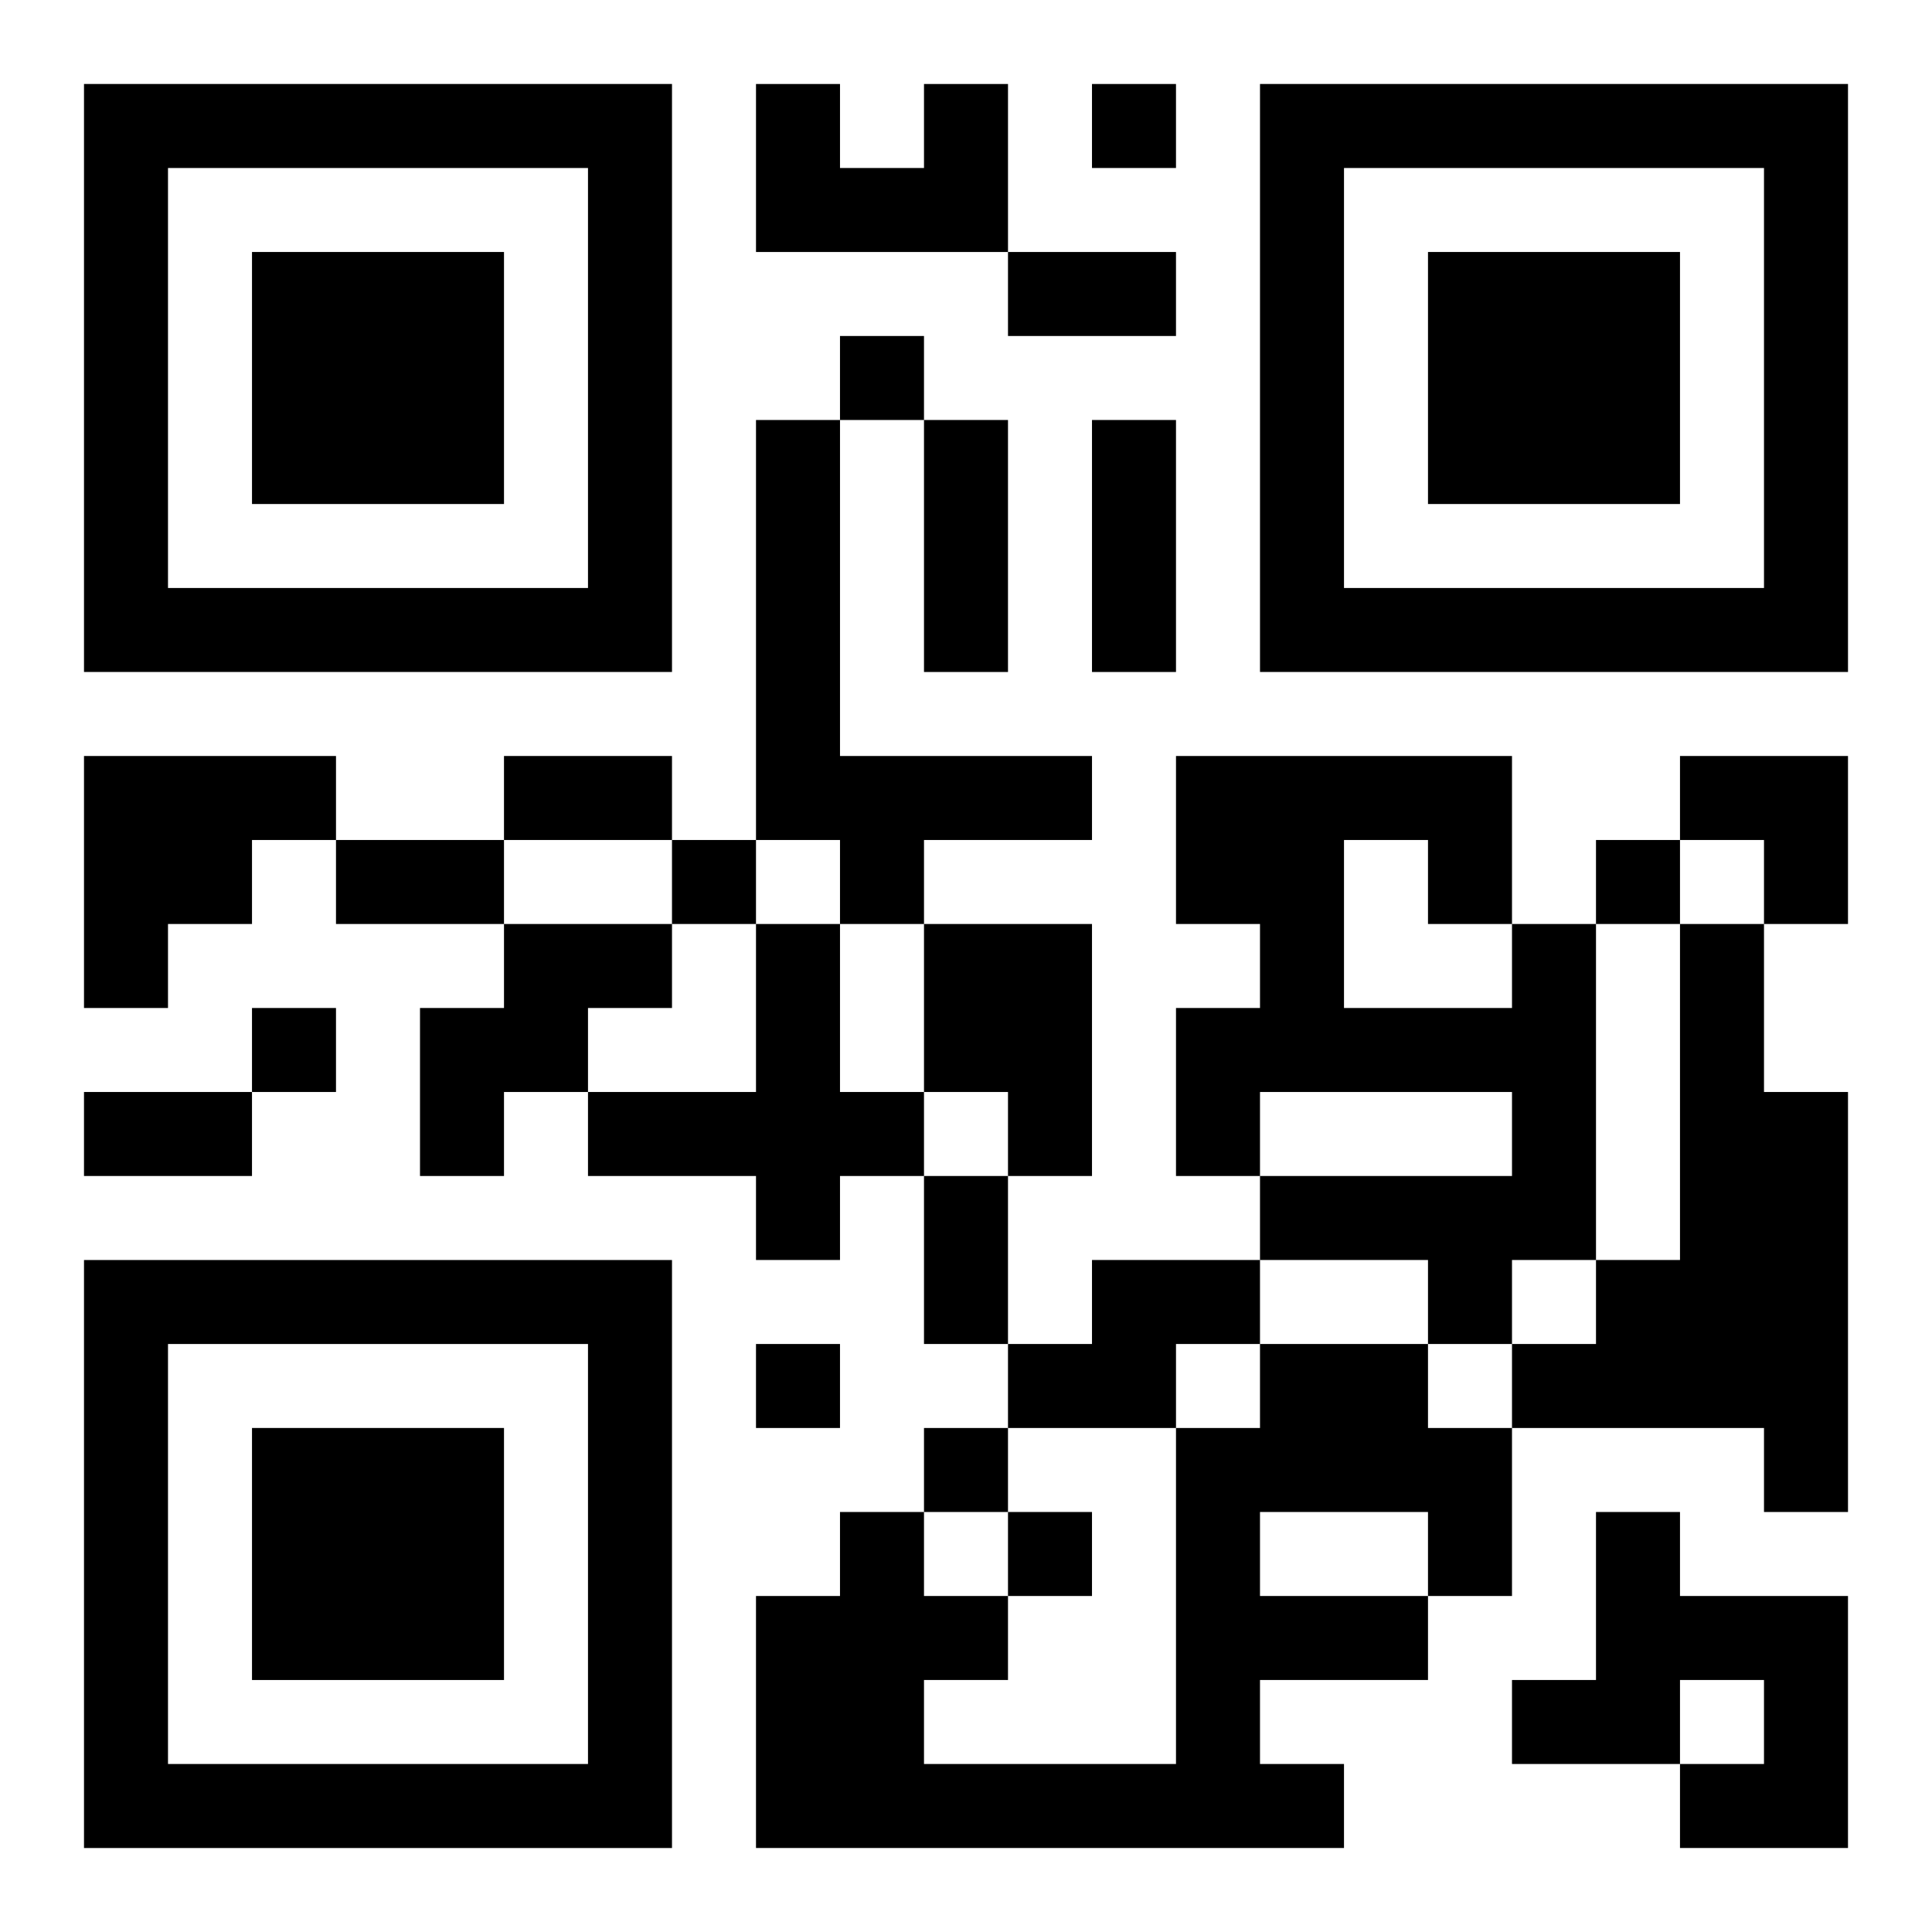
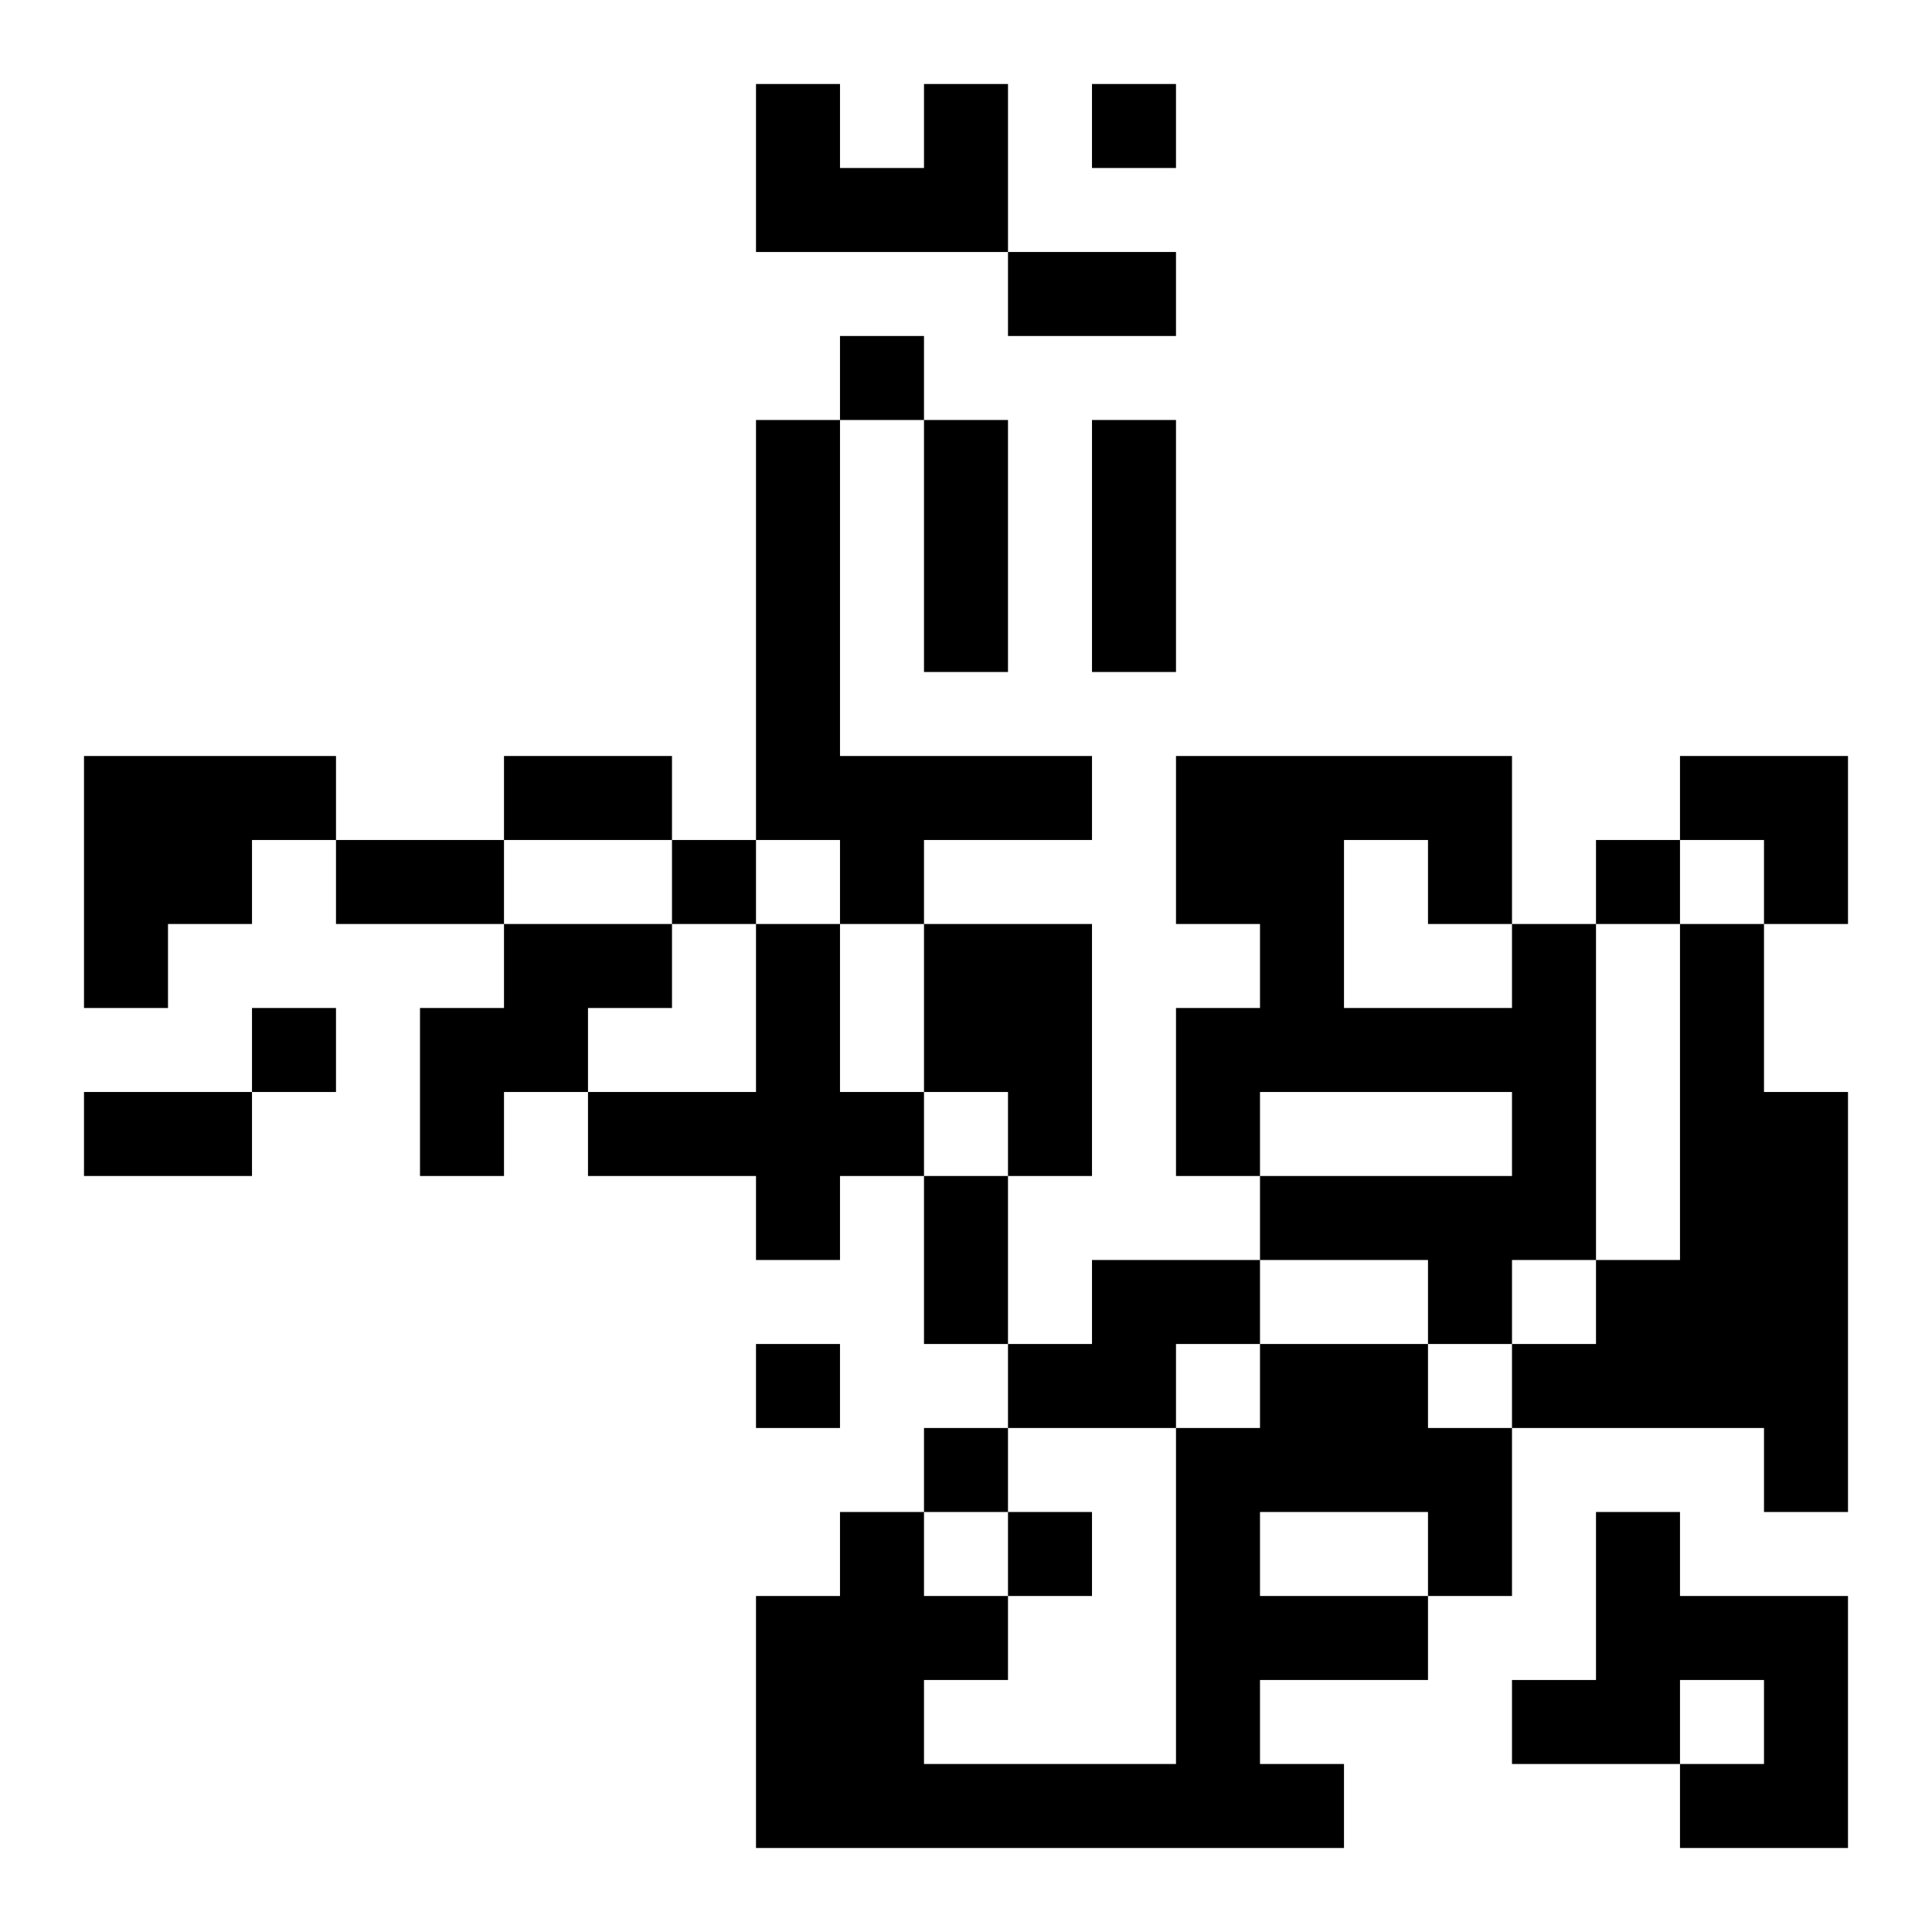
<svg xmlns="http://www.w3.org/2000/svg" xmlns:xlink="http://www.w3.org/1999/xlink" width="250" height="250" baseProfile="full" version="1.1" viewBox="-1 -1 23 23">
  <symbol id="a">
-     <path d="m0 7v7h7v-7h-7zm1 1h5v5h-5v-5zm1 1v3h3v-3h-3z" />
-   </symbol>
+     </symbol>
  <use y="-7" xlink:href="#a" />
  <use y="7" xlink:href="#a" />
  <use x="14" y="-7" xlink:href="#a" />
  <path d="m10 0h1v2h-3v-2h1v1h1v-1m-2 4h1v4h3v1h-2v1h-1v-1h-1v-5m-8 4h3v1h-1v1h-1v1h-1v-3m5 2h2v1h-1v1h-1v1h-1v-2h1v-1m3 0h1v2h1v1h-1v1h-1v-1h-2v-1h2v-2m2 0h2v3h-1v-1h-1v-2m7 0h1v4h-1v1h-1v-1h-2v-1h3v-1h-3v1h-1v-2h1v-1h-1v-2h4v2m-2-1v2h2v-1h-1v-1h-1m4 1h1v2h1v5h-1v-1h-3v-1h1v-1h1v-4m-7 4h2v1h-1v1h-2v-1h1v-1m2 1h2v1h1v2h-1v1h-2v1h1v1h-7v-3h1v-1h1v1h1v1h-1v1h3v-4h1v-1m0 2v1h2v-1h-2m4 0h1v1h2v3h-2v-1h1v-1h-1v1h-2v-1h1v-2m-6-17v1h1v-1h-1m-3 3v1h1v-1h-1m-2 6v1h1v-1h-1m11 0v1h1v-1h-1m-16 2v1h1v-1h-1m6 4v1h1v-1h-1m2 1v1h1v-1h-1m1 1v1h1v-1h-1m0-15h2v1h-2v-1m-1 2h1v3h-1v-3m2 0h1v3h-1v-3m-7 4h2v1h-2v-1m-2 1h2v1h-2v-1m-3 3h2v1h-2v-1m10 1h1v2h-1v-2m9-5h2v2h-1v-1h-1z" />
</svg>